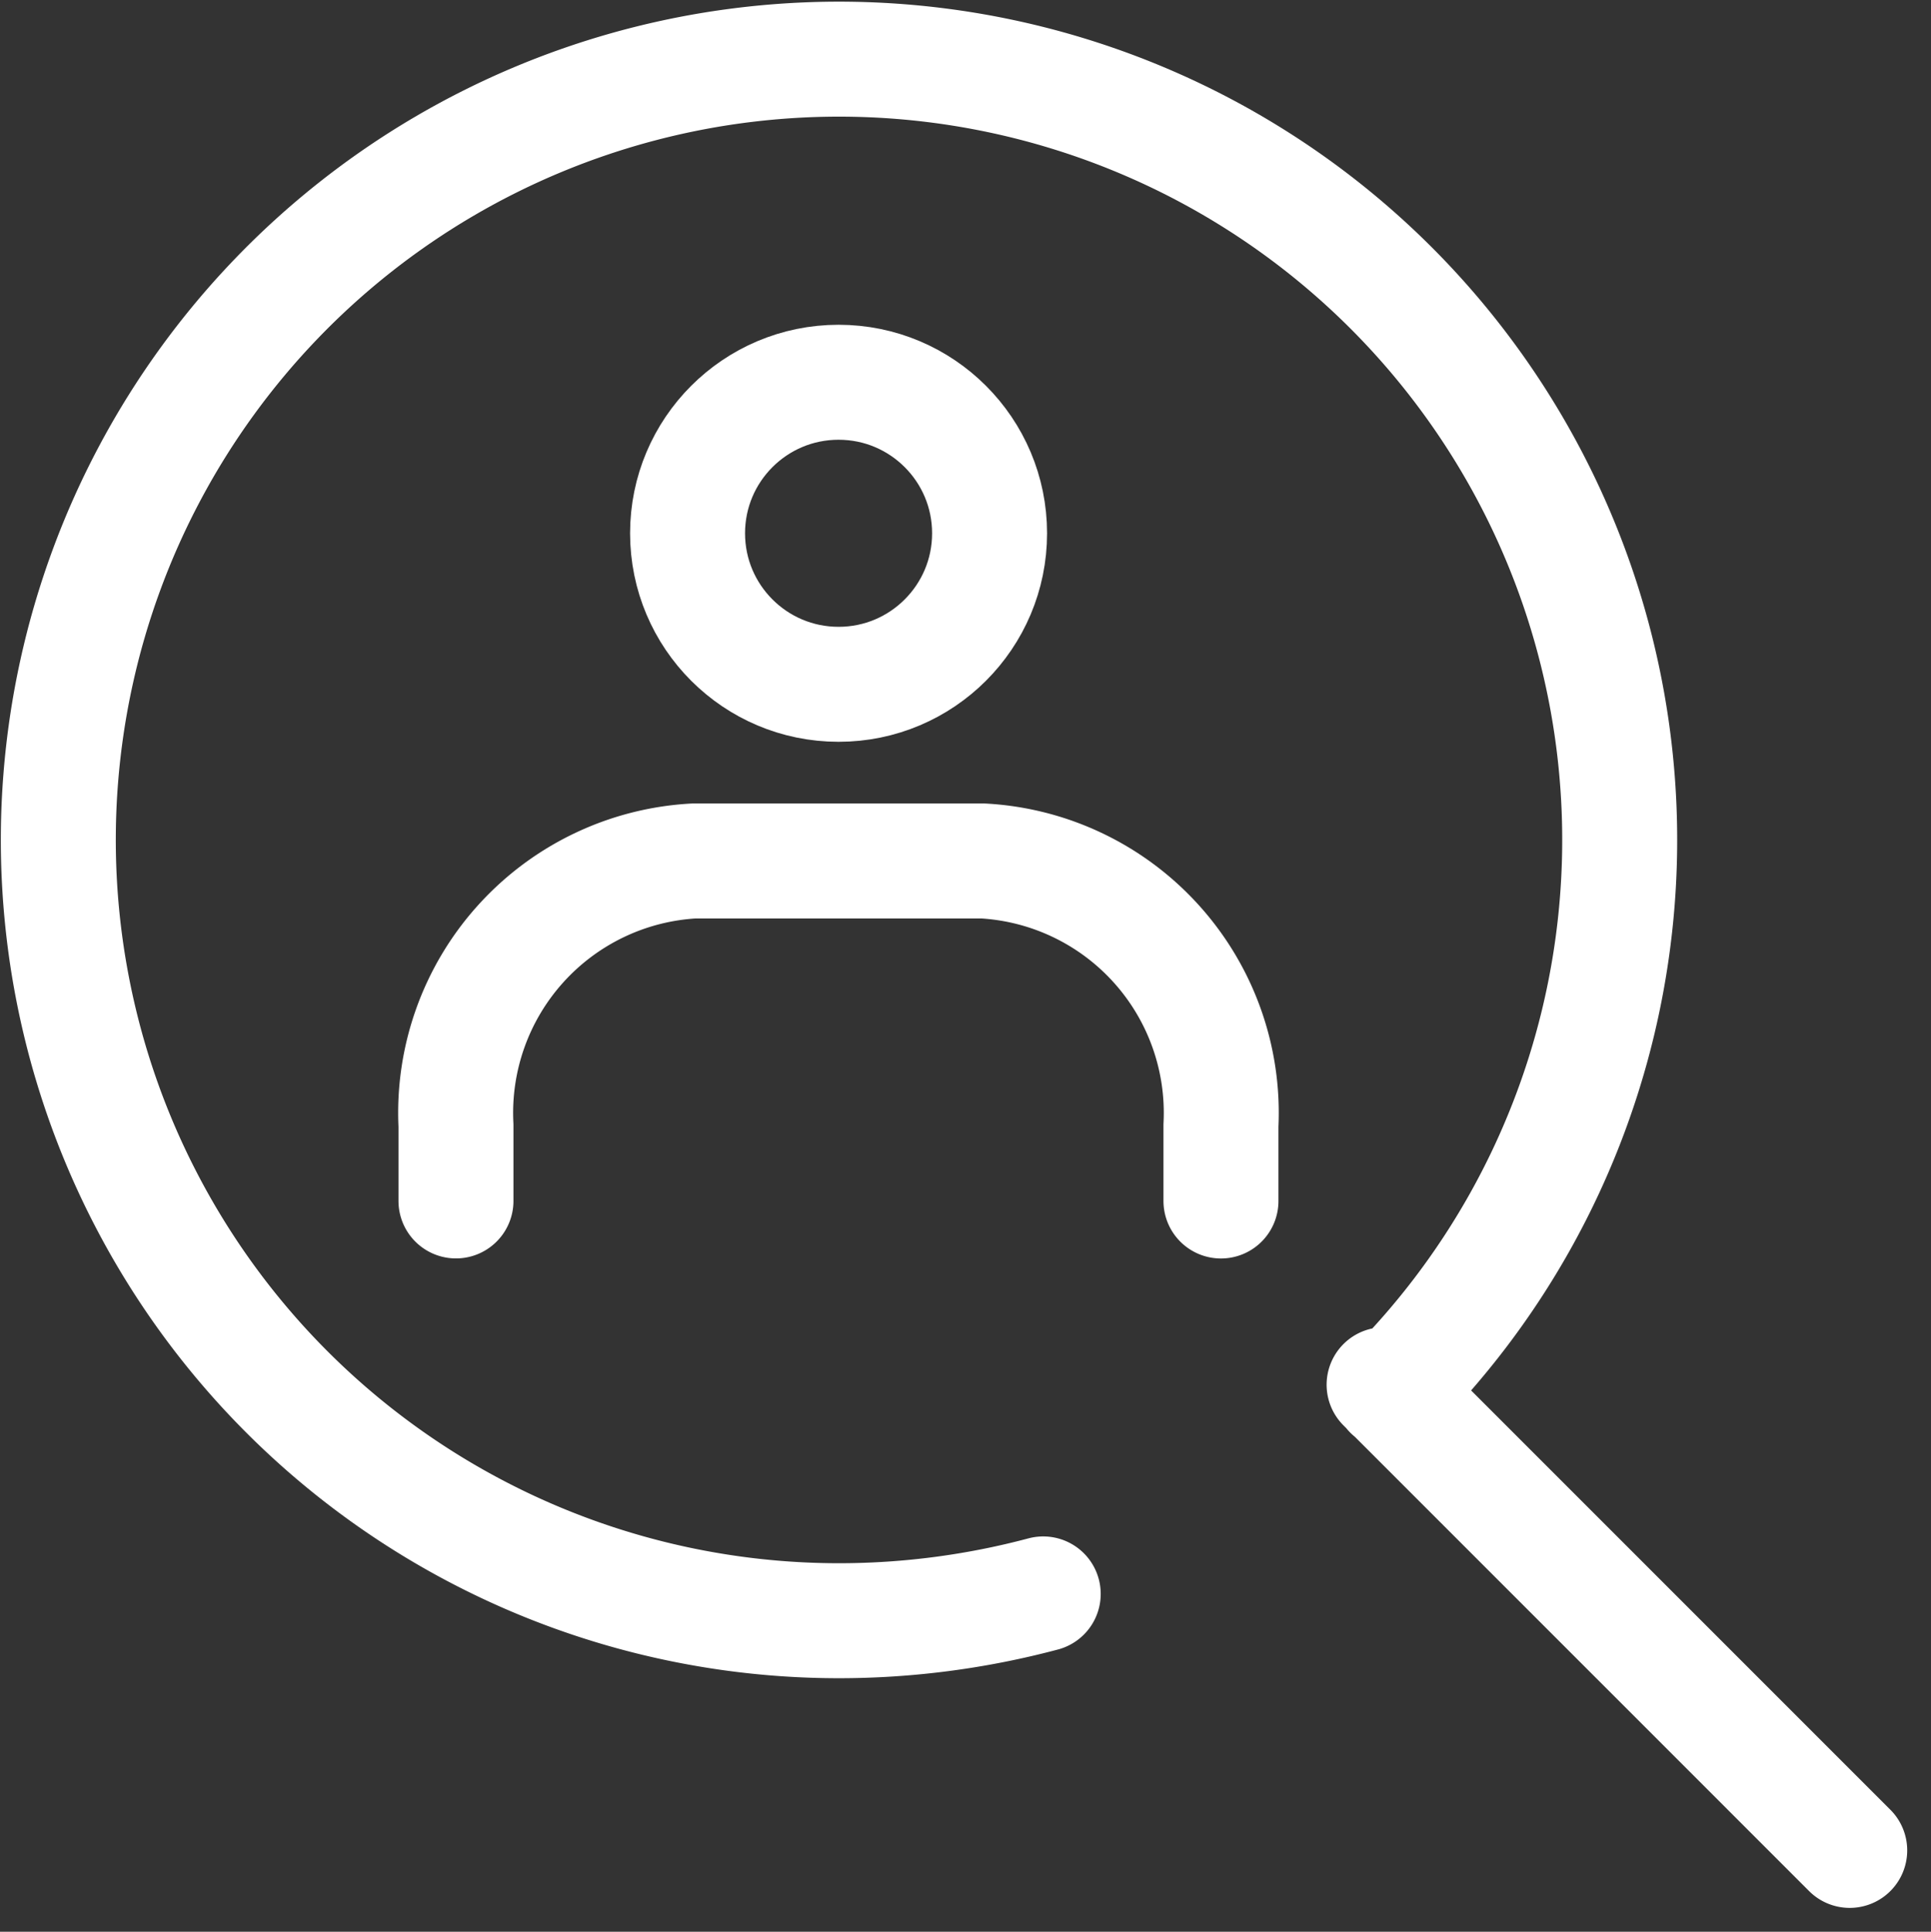
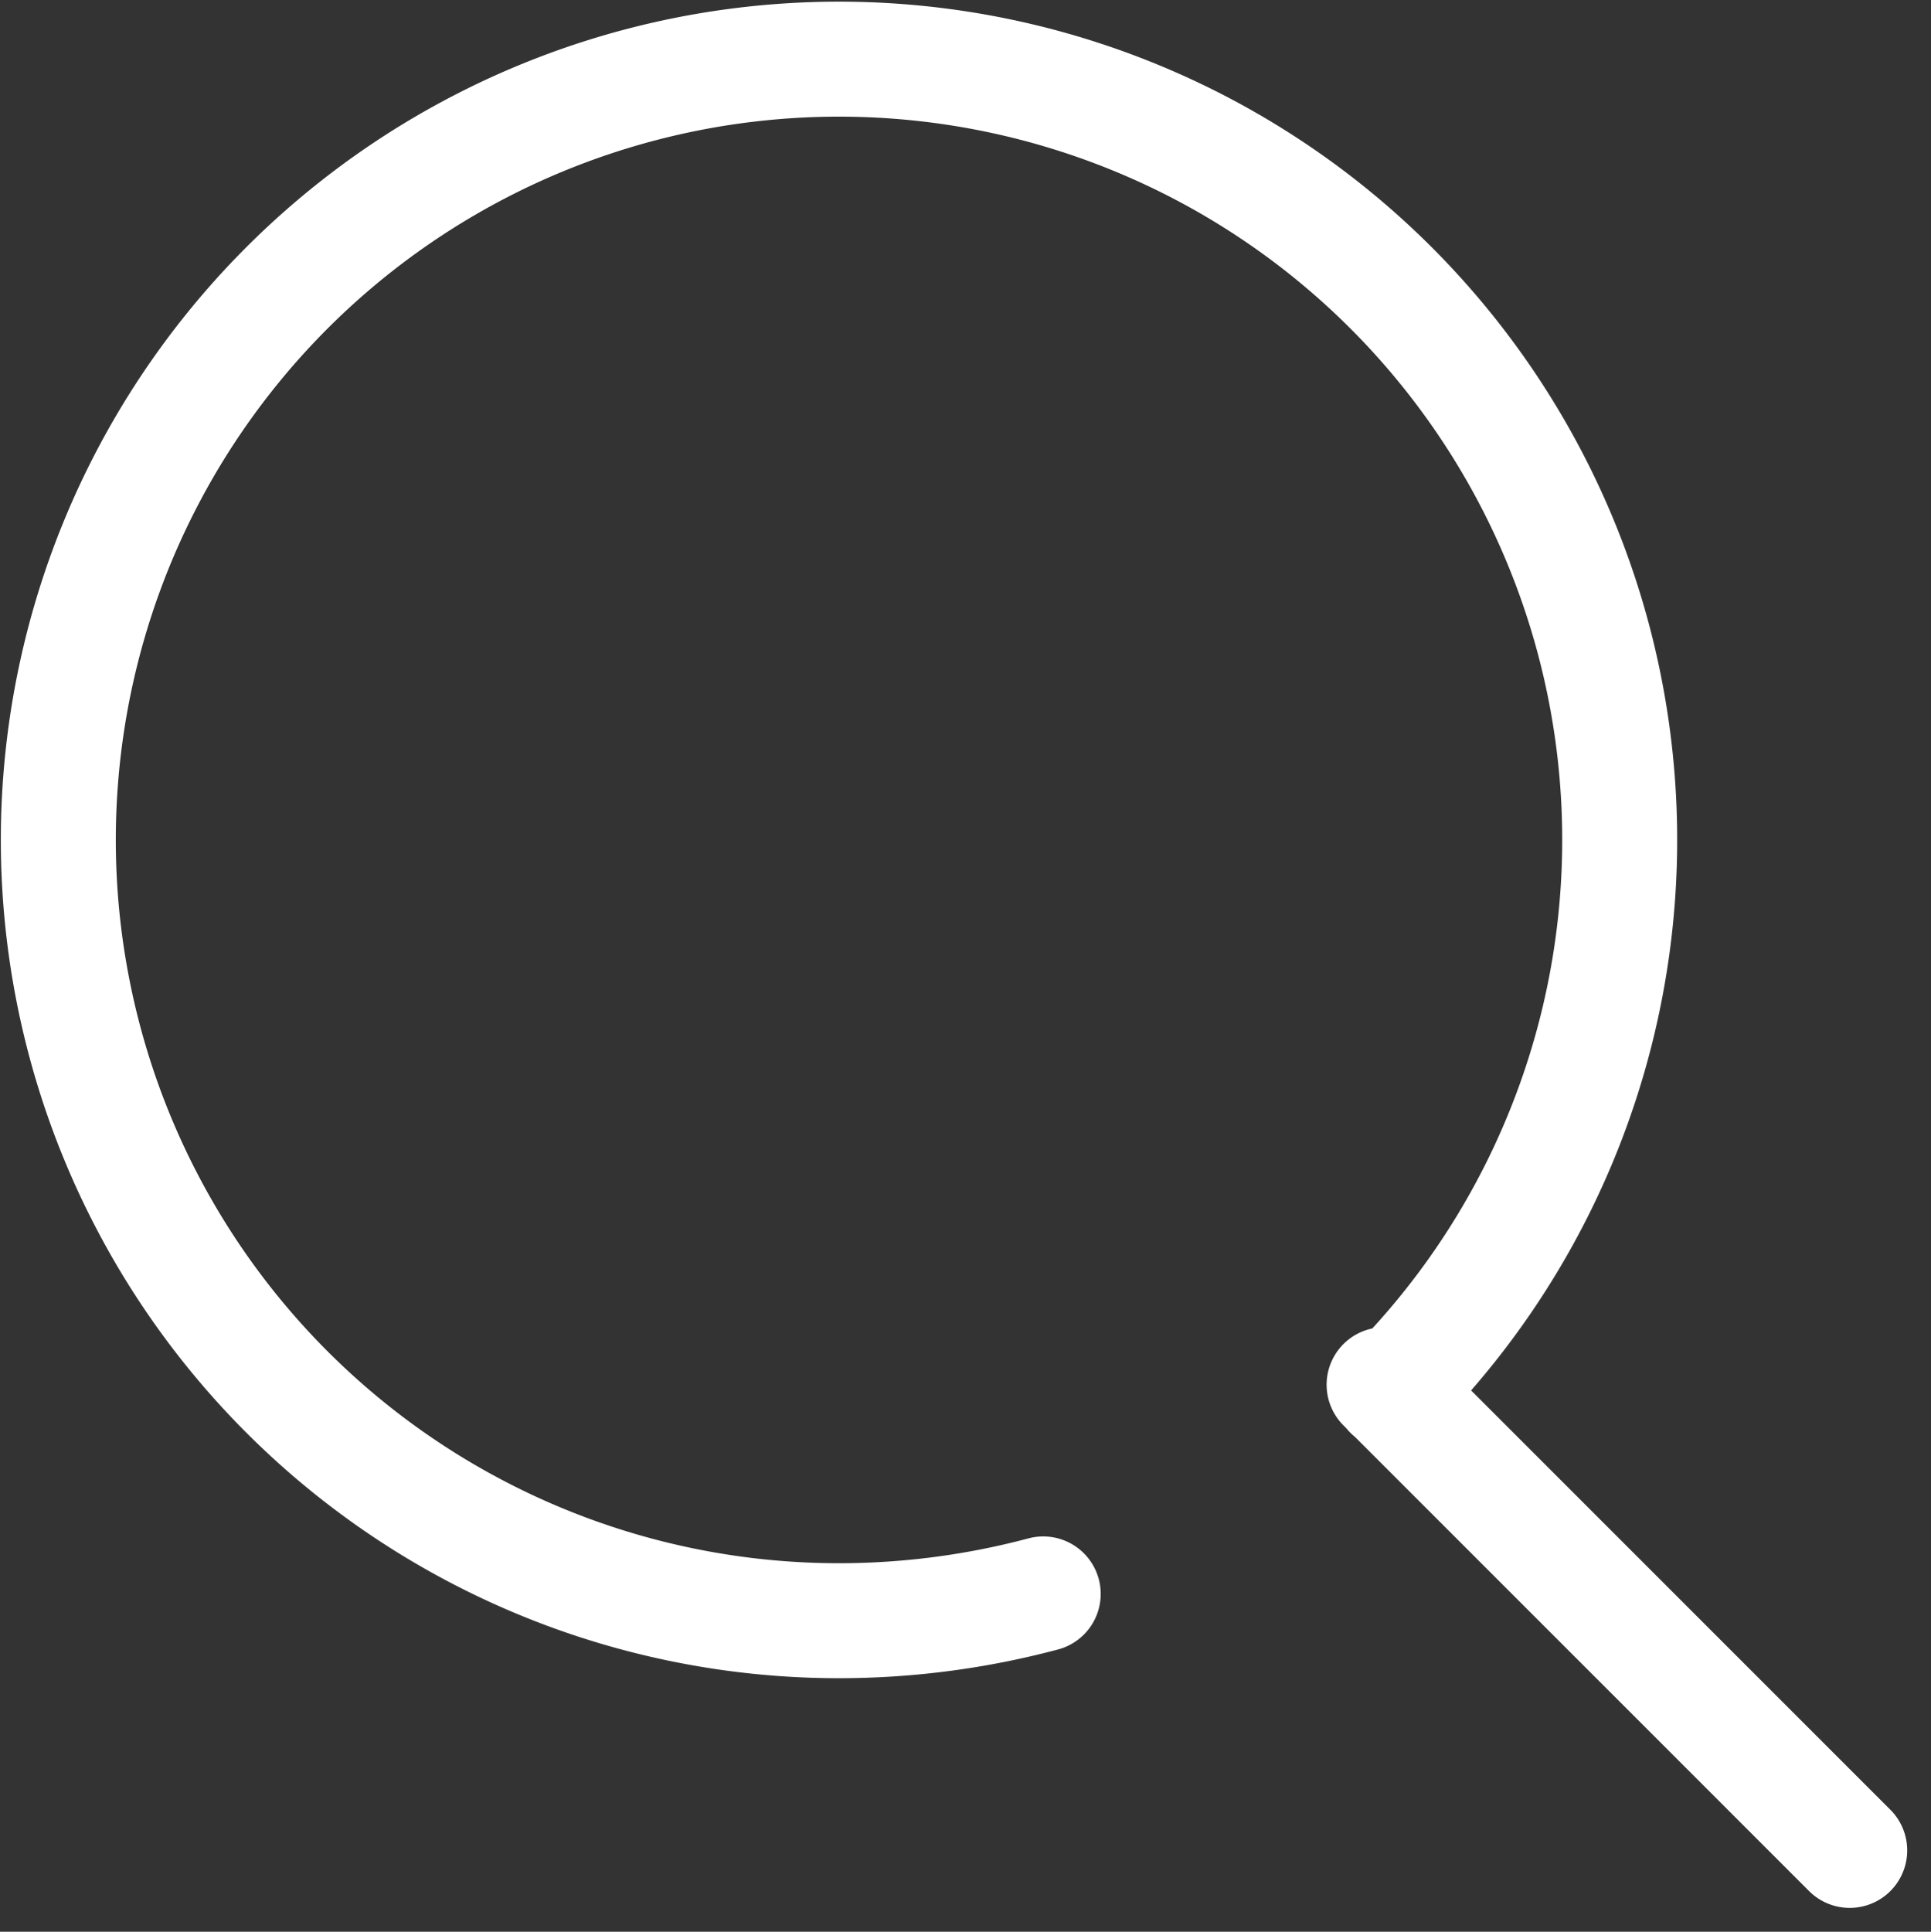
<svg xmlns="http://www.w3.org/2000/svg" width="33.592" height="33.601" viewBox="0 0 33.592 33.601">
  <rect x="0" y="0" width="33.592" height="33.601" fill="#333333" stroke="none" />
  <g fill="none" stroke="#fff" stroke-linecap="round" stroke-linejoin="round" stroke-width="2">
    <path d="M18.148 27.725a13.814 13.814 0 01-3.55.466 13.581 13.581 0 119.6-3.977m7.98 7.972l-8.1-8.1" />
    <g transform="translate(-.998 -1.481)">
-       <circle cx="2.627" cy="2.627" r="2.627" transform="translate(12.959 8.13)" />
-       <path d="M8.93 22.37v-1.313a4.388 4.388 0 014.138-4.6H18.1a4.388 4.388 0 014.138 4.6v1.314" />
-     </g>
+       </g>
  </g>
</svg>